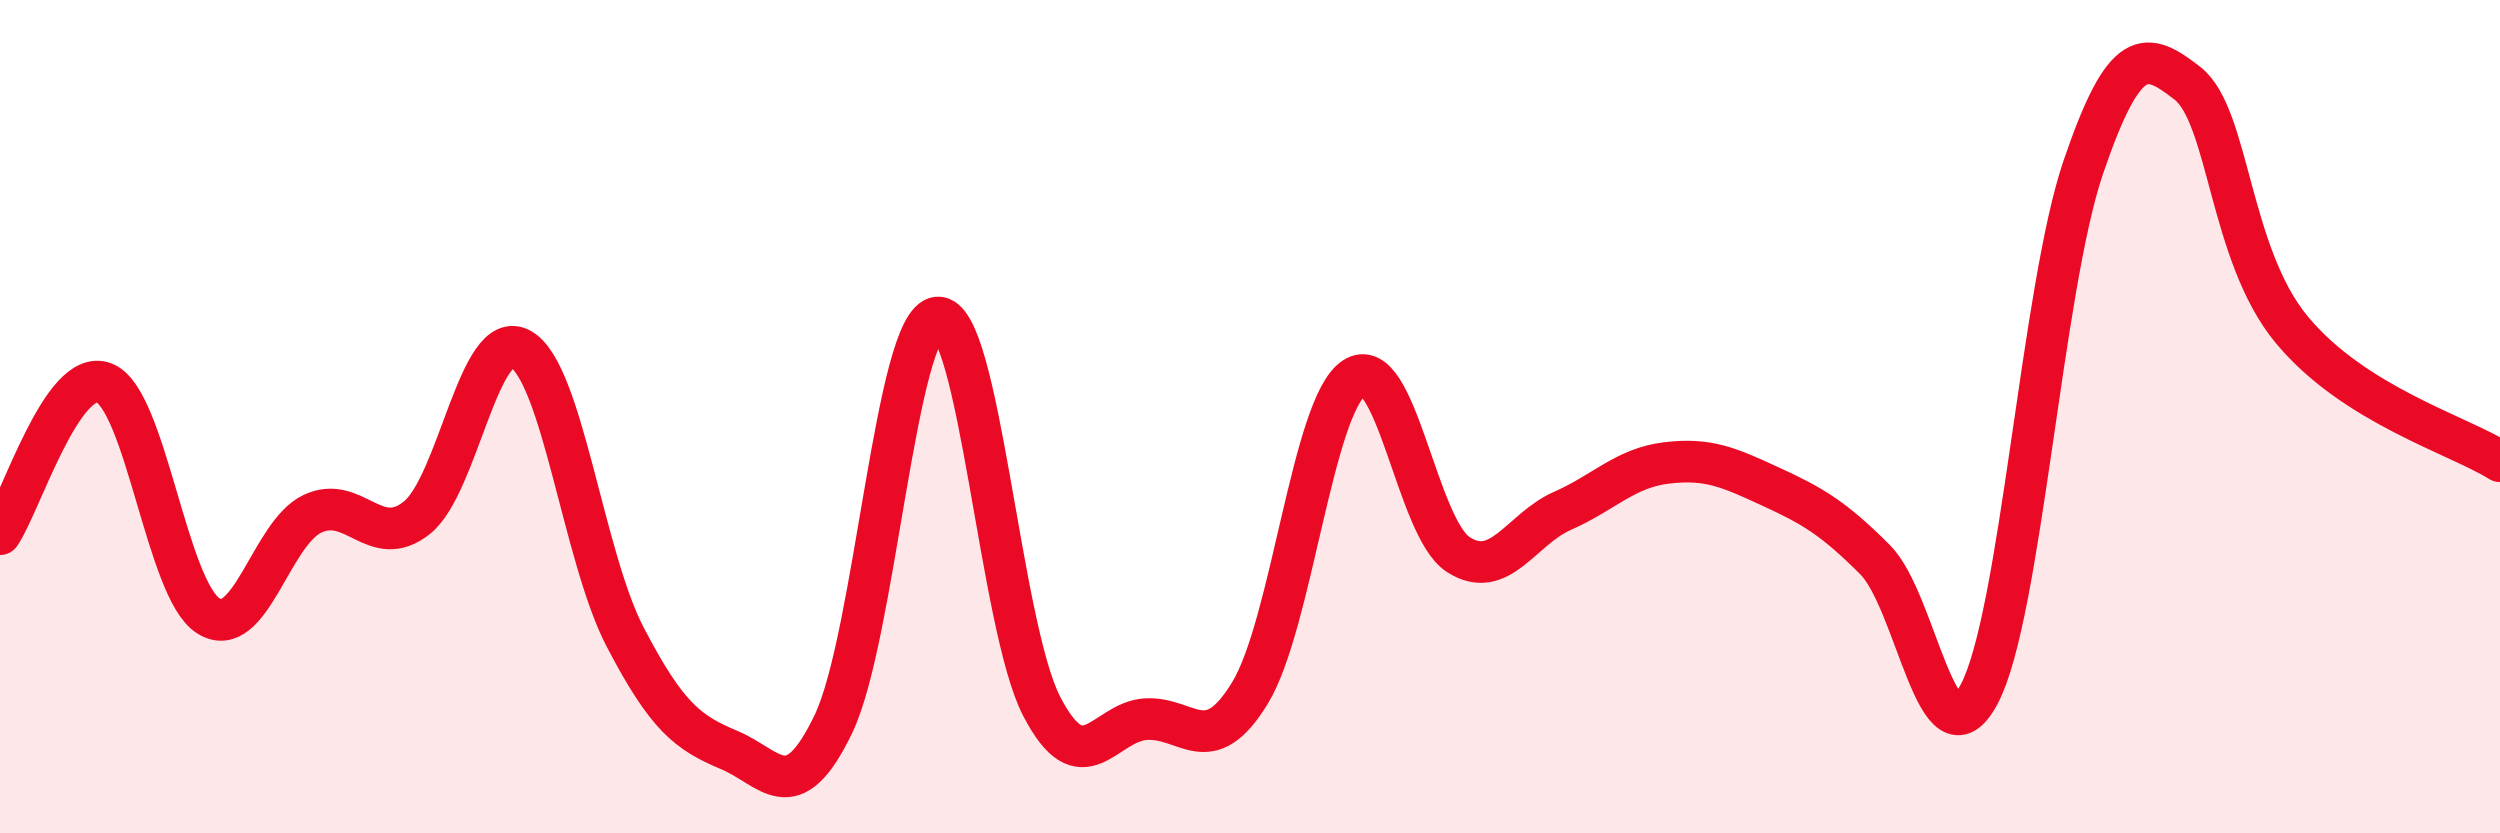
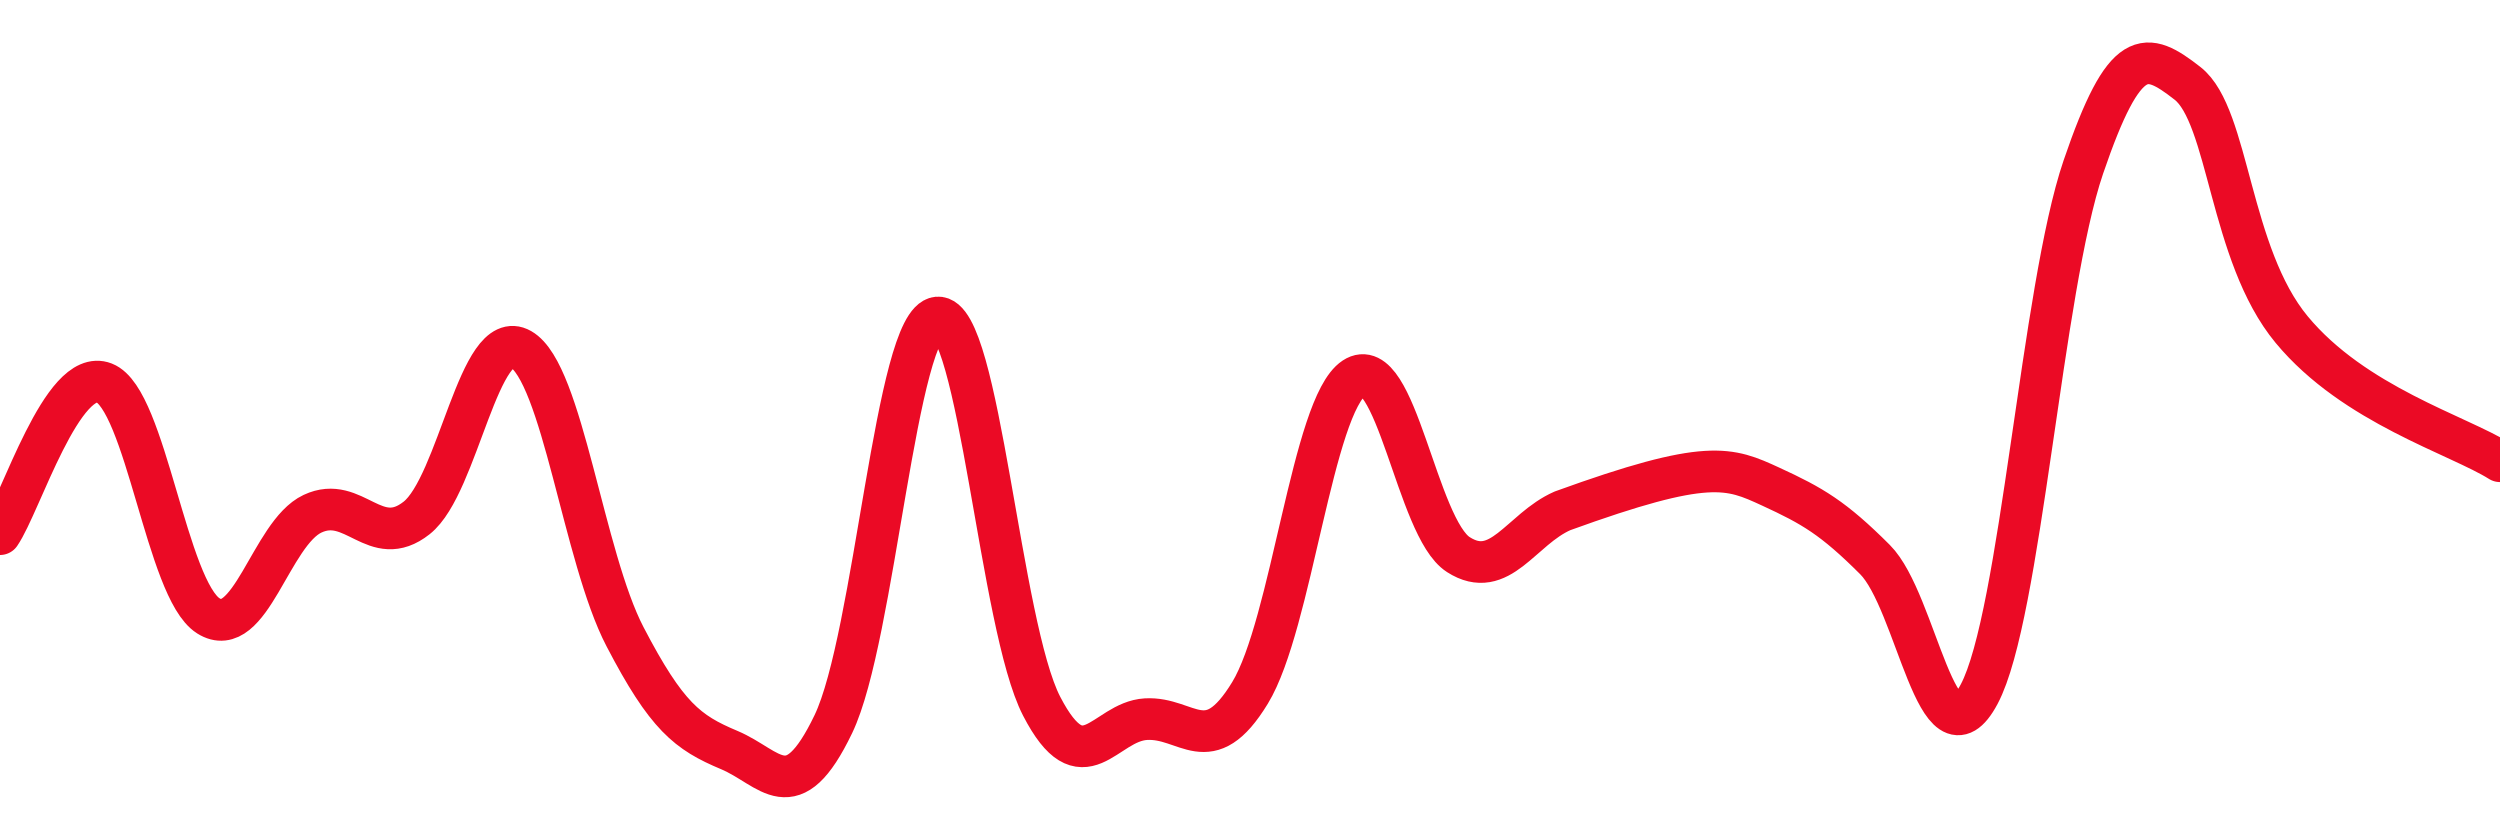
<svg xmlns="http://www.w3.org/2000/svg" width="60" height="20" viewBox="0 0 60 20">
-   <path d="M 0,12.82 C 0.5,12.09 1.5,8.8 2.5,9.19 C 3.5,9.58 4,14.15 5,14.78 C 6,15.41 6.5,12.8 7.5,12.33 C 8.5,11.86 9,13.22 10,12.43 C 11,11.64 11.5,7.81 12.5,8.38 C 13.5,8.95 14,13.36 15,15.28 C 16,17.2 16.5,17.58 17.5,18 C 18.5,18.42 19,19.46 20,17.38 C 21,15.3 21.5,7.71 22.5,7.62 C 23.5,7.53 24,15.02 25,16.95 C 26,18.88 26.5,17.32 27.5,17.26 C 28.5,17.2 29,18.27 30,16.63 C 31,14.99 31.5,9.73 32.5,9.07 C 33.5,8.41 34,12.67 35,13.31 C 36,13.95 36.5,12.7 37.5,12.26 C 38.5,11.82 39,11.23 40,11.11 C 41,10.99 41.5,11.22 42.5,11.68 C 43.5,12.14 44,12.43 45,13.43 C 46,14.43 46.5,18.54 47.5,16.66 C 48.5,14.78 49,6.94 50,4.01 C 51,1.08 51.5,1.22 52.5,2 C 53.5,2.78 53.5,6.1 55,7.91 C 56.5,9.72 59,10.44 60,11.07L60 20L0 20Z" fill="#EB0A25" opacity="0.1" stroke-linecap="round" stroke-linejoin="round" />
-   <path d="M 0,12.82 C 0.5,12.09 1.5,8.8 2.5,9.19 C 3.5,9.58 4,14.15 5,14.78 C 6,15.41 6.5,12.8 7.5,12.33 C 8.5,11.86 9,13.22 10,12.43 C 11,11.64 11.5,7.81 12.5,8.38 C 13.5,8.95 14,13.36 15,15.28 C 16,17.2 16.5,17.58 17.5,18 C 18.5,18.42 19,19.46 20,17.38 C 21,15.3 21.5,7.71 22.5,7.62 C 23.5,7.53 24,15.02 25,16.95 C 26,18.88 26.5,17.32 27.5,17.26 C 28.5,17.2 29,18.27 30,16.63 C 31,14.99 31.5,9.73 32.5,9.07 C 33.5,8.41 34,12.67 35,13.31 C 36,13.95 36.5,12.7 37.5,12.26 C 38.5,11.82 39,11.23 40,11.11 C 41,10.99 41.5,11.22 42.5,11.68 C 43.5,12.14 44,12.43 45,13.43 C 46,14.43 46.5,18.54 47.5,16.66 C 48.5,14.78 49,6.94 50,4.01 C 51,1.08 51.5,1.22 52.5,2 C 53.5,2.78 53.5,6.1 55,7.91 C 56.5,9.72 59,10.44 60,11.07" stroke="#EB0A25" stroke-width="1" fill="none" stroke-linecap="round" stroke-linejoin="round" />
+   <path d="M 0,12.82 C 0.5,12.09 1.5,8.8 2.5,9.19 C 3.5,9.58 4,14.15 5,14.78 C 6,15.41 6.5,12.8 7.5,12.33 C 8.5,11.86 9,13.22 10,12.43 C 11,11.64 11.5,7.81 12.5,8.38 C 13.5,8.95 14,13.36 15,15.28 C 16,17.2 16.5,17.58 17.5,18 C 18.5,18.42 19,19.46 20,17.38 C 21,15.3 21.5,7.71 22.5,7.62 C 23.5,7.53 24,15.02 25,16.95 C 26,18.88 26.5,17.32 27.5,17.26 C 28.5,17.2 29,18.27 30,16.63 C 31,14.99 31.5,9.73 32.5,9.07 C 33.5,8.41 34,12.67 35,13.31 C 36,13.95 36.5,12.7 37.5,12.26 C 41,10.99 41.5,11.22 42.5,11.68 C 43.5,12.14 44,12.43 45,13.43 C 46,14.43 46.5,18.54 47.5,16.66 C 48.5,14.78 49,6.94 50,4.01 C 51,1.08 51.5,1.22 52.5,2 C 53.5,2.78 53.5,6.1 55,7.91 C 56.5,9.72 59,10.44 60,11.07" stroke="#EB0A25" stroke-width="1" fill="none" stroke-linecap="round" stroke-linejoin="round" />
</svg>